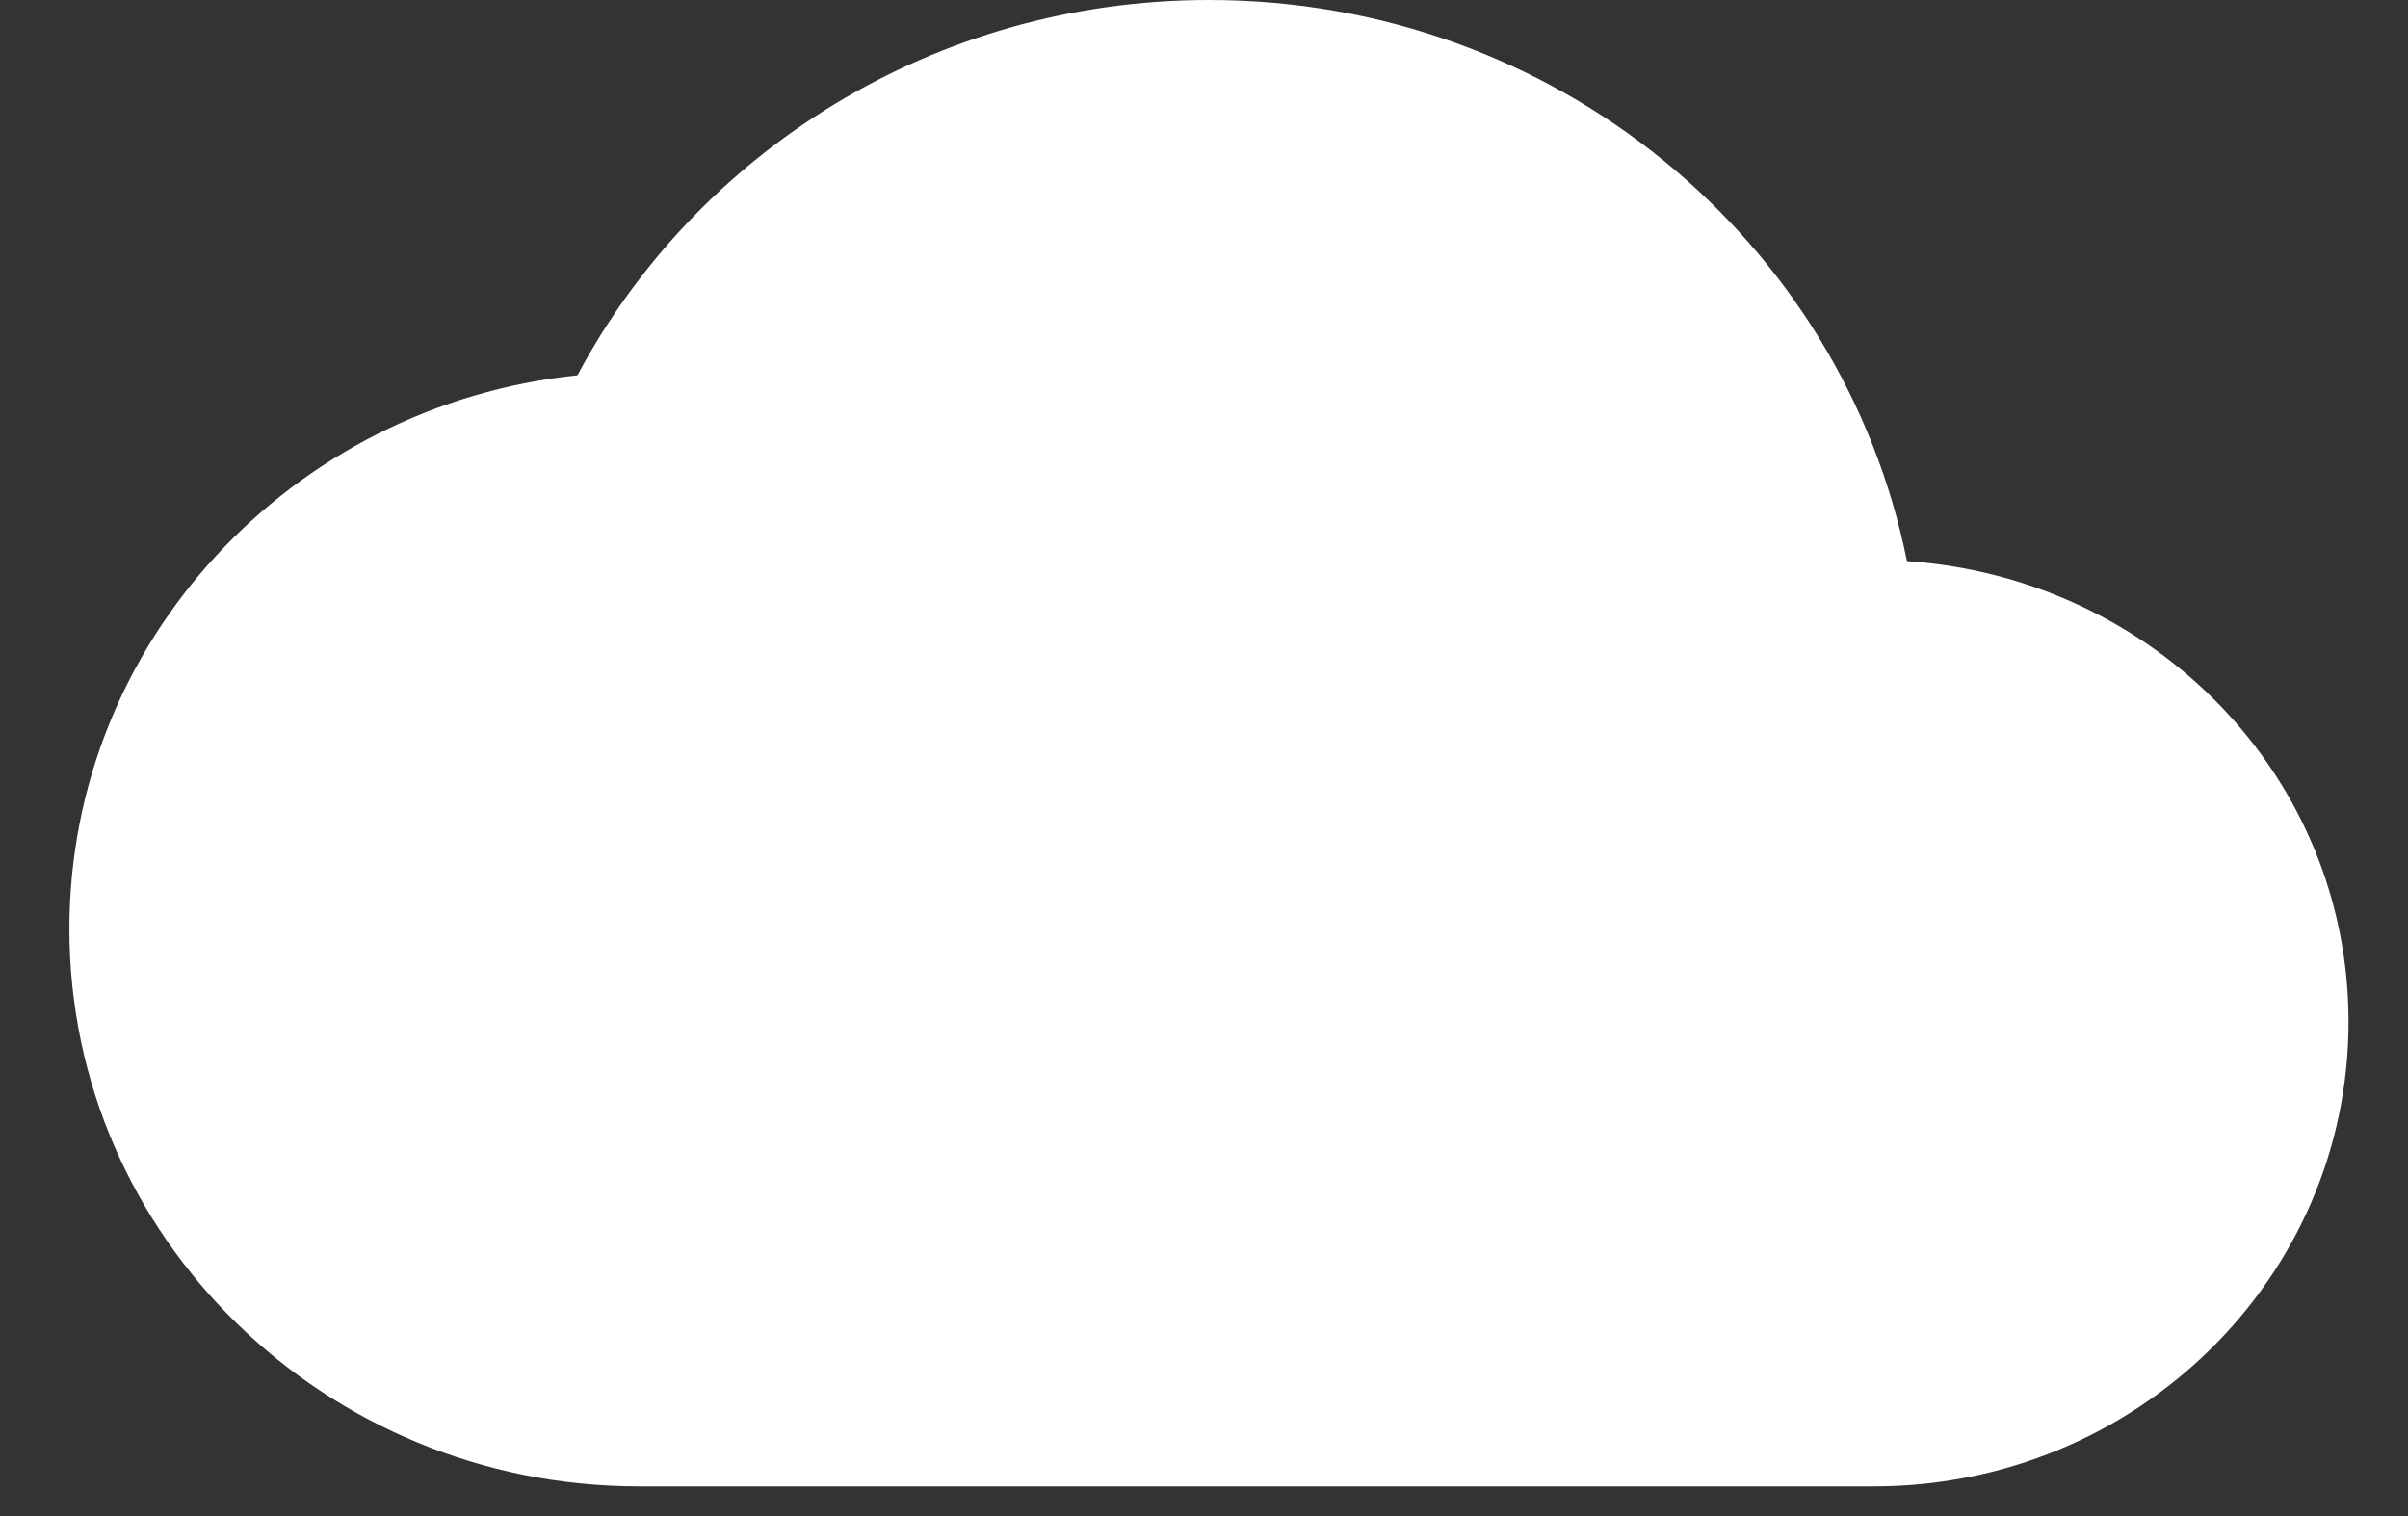
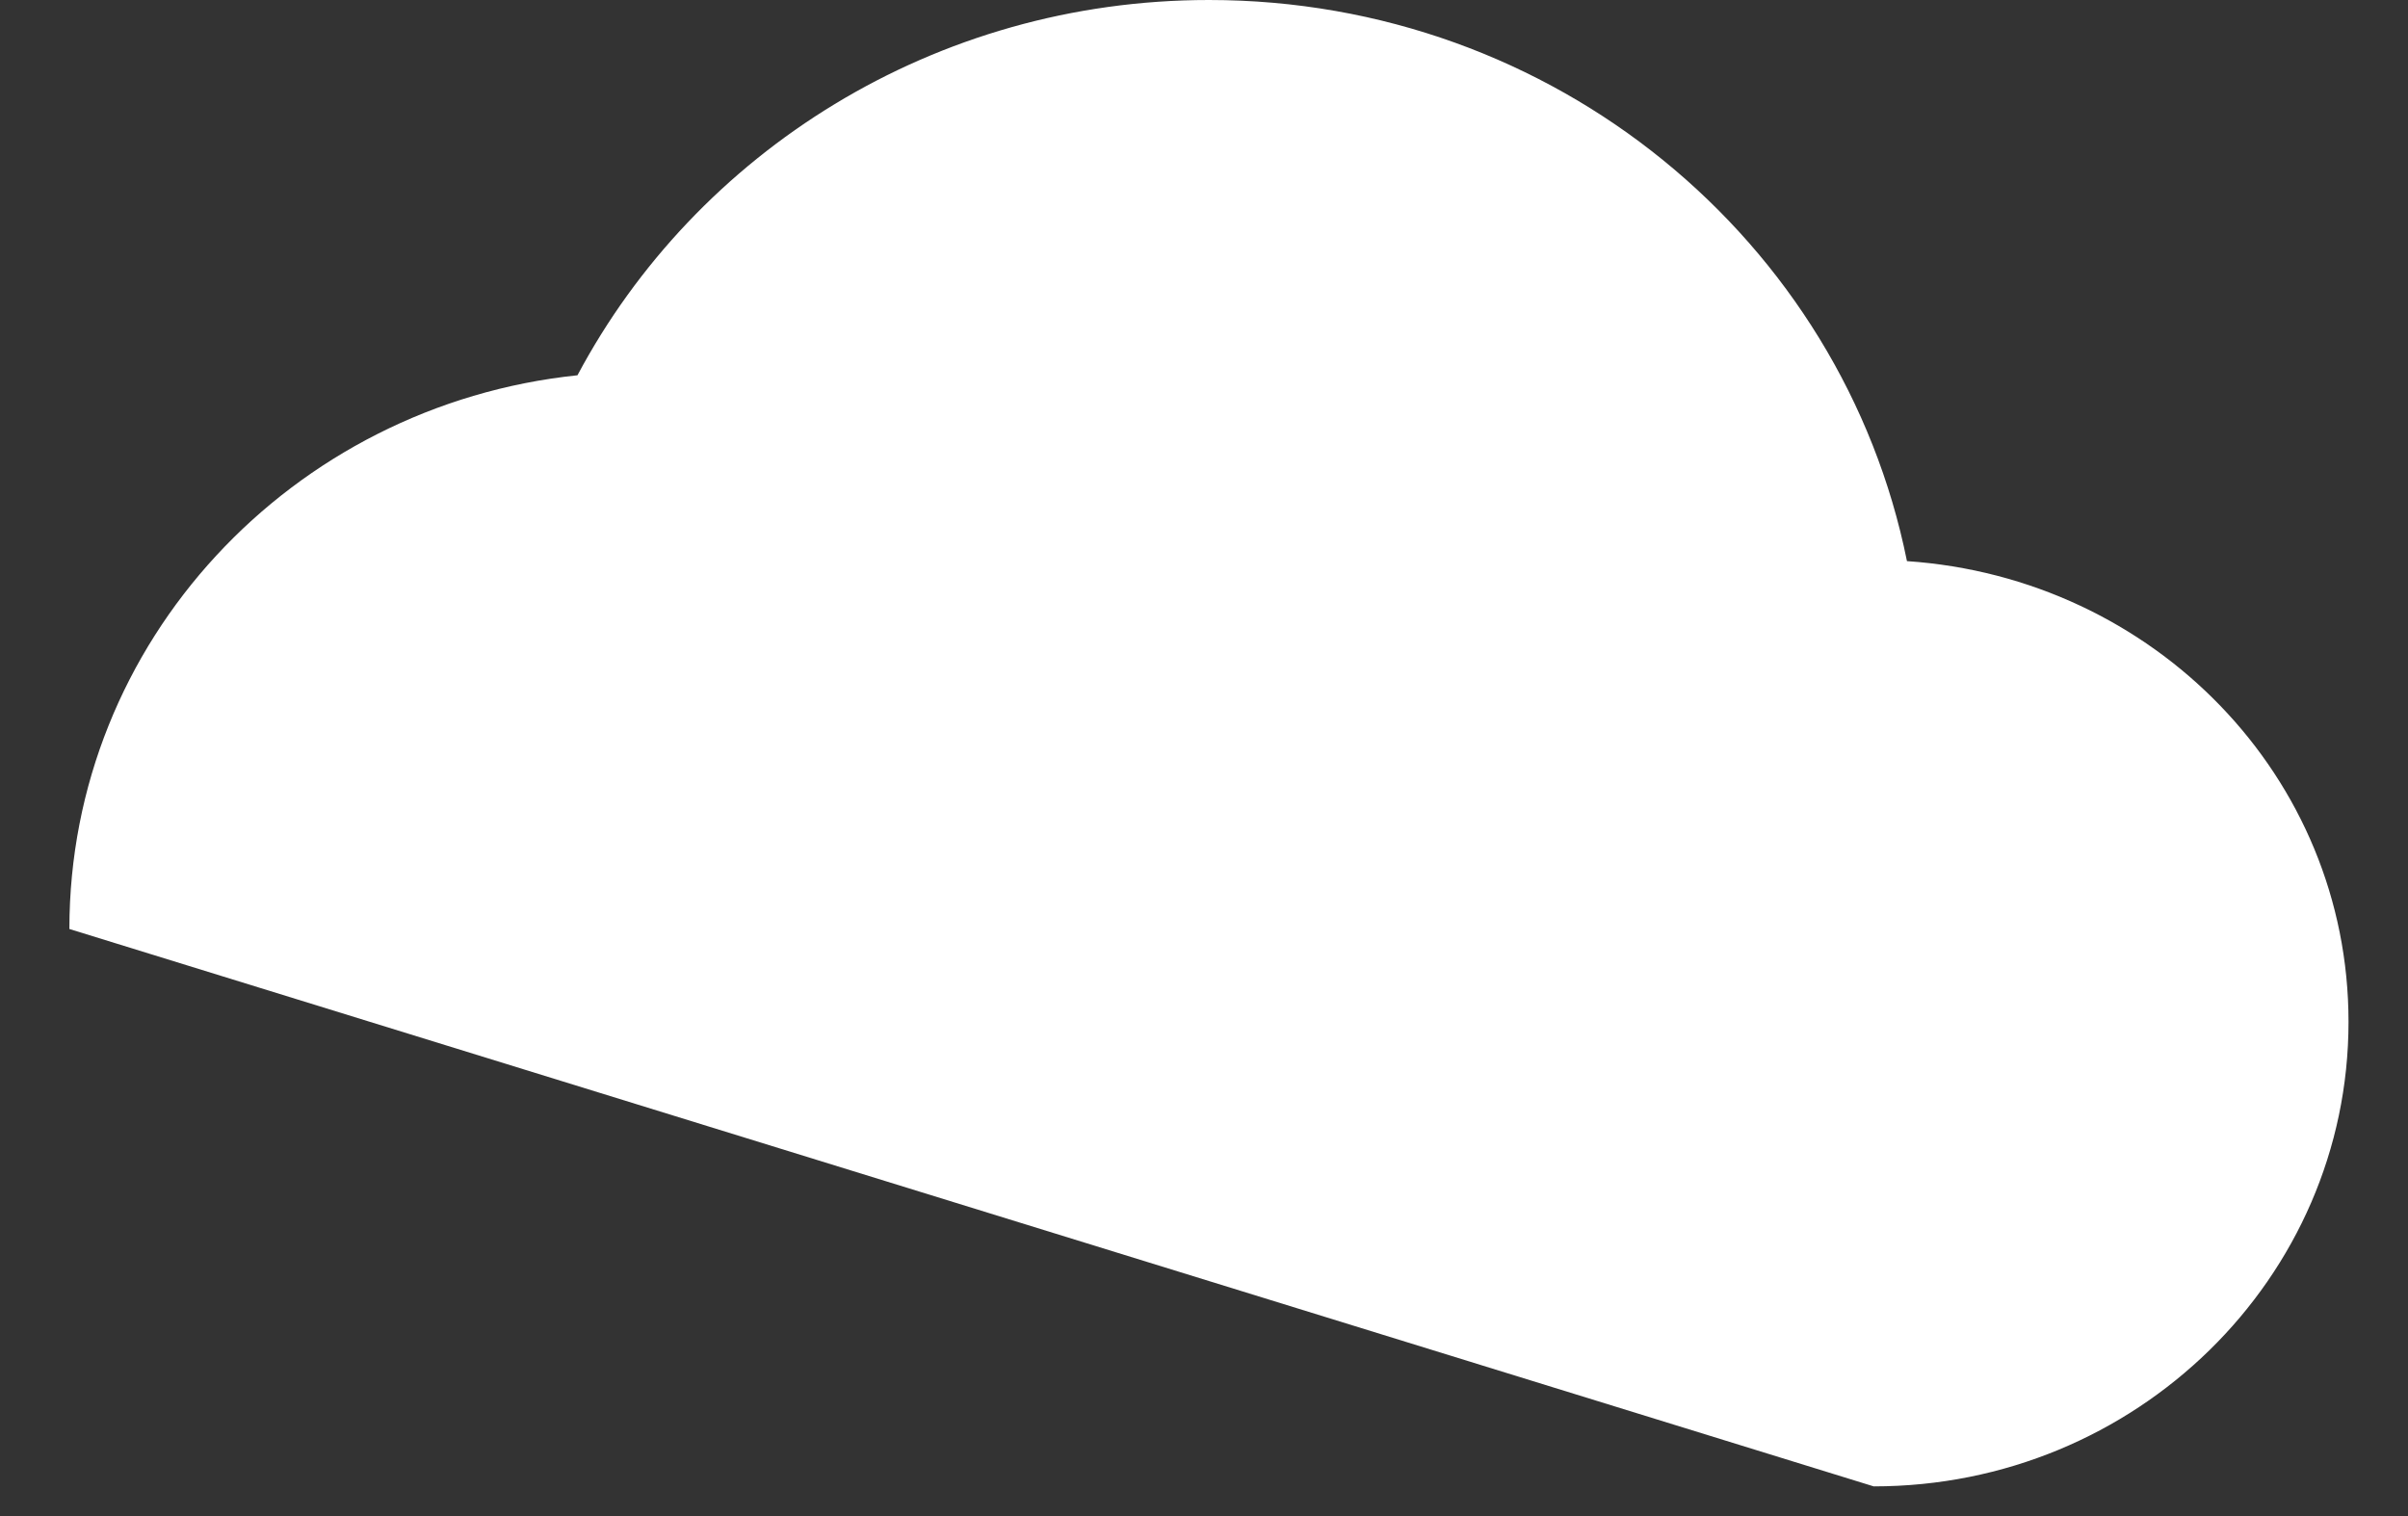
<svg xmlns="http://www.w3.org/2000/svg" width="27px" height="17px" viewBox="0 0 27 17" version="1.1" xlink="http://www.w3.org/1999/xlink">
  <rect x="0" y="0" width="27" height="17" fill="#333333" stroke="none" />
  <g stroke="none" stroke-width="1" fill="none" fill-rule="evenodd">
    <g transform="translate(-157, -927)" fill="#FFFFFF">
      <g transform="translate(150, 917)">
-         <path d="M20.556,10 C17.478,10 14.806,11.708 13.475,14.208 C10.269,14.542 7.778,17.198 7.778,20.417 C7.778,23.865 10.642,26.667 14.167,26.667 L28.009,26.667 C30.948,26.667 33.333,24.333 33.333,21.458 C33.333,18.708 31.15,16.479 28.382,16.292 C27.658,12.698 24.431,10 20.556,10 Z" />
+         <path d="M20.556,10 C17.478,10 14.806,11.708 13.475,14.208 C10.269,14.542 7.778,17.198 7.778,20.417 L28.009,26.667 C30.948,26.667 33.333,24.333 33.333,21.458 C33.333,18.708 31.15,16.479 28.382,16.292 C27.658,12.698 24.431,10 20.556,10 Z" />
      </g>
    </g>
  </g>
</svg>